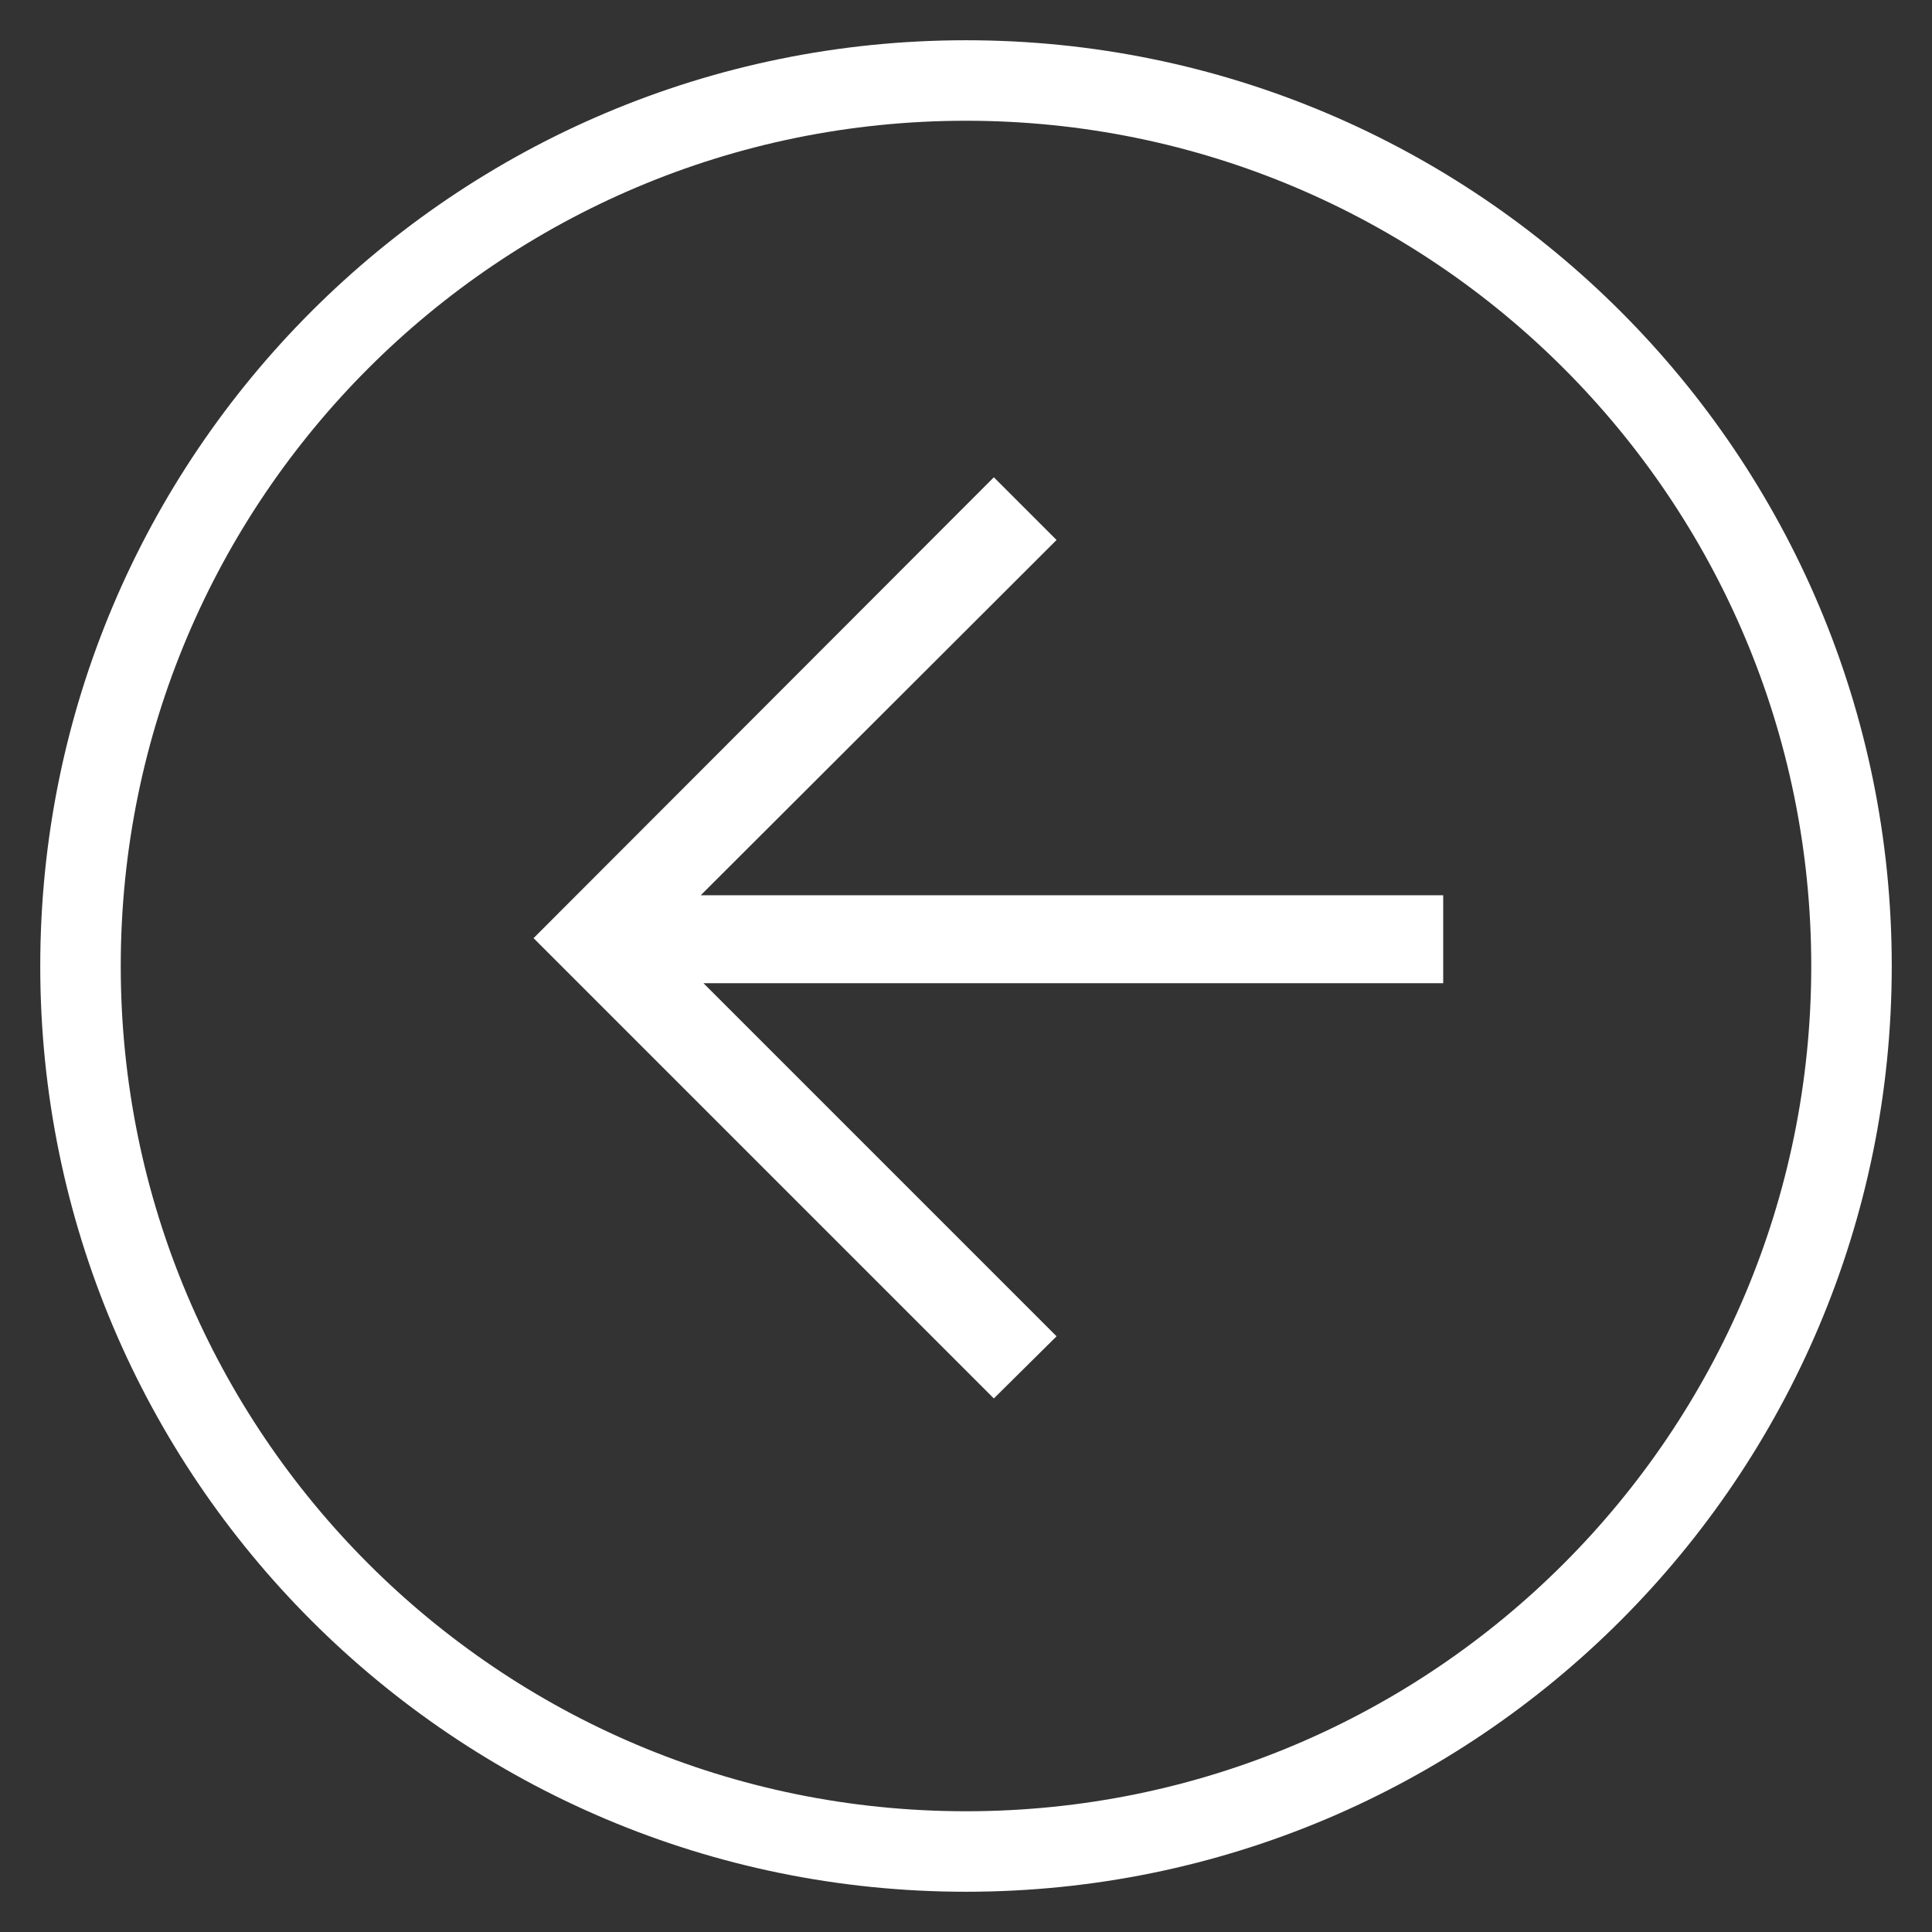
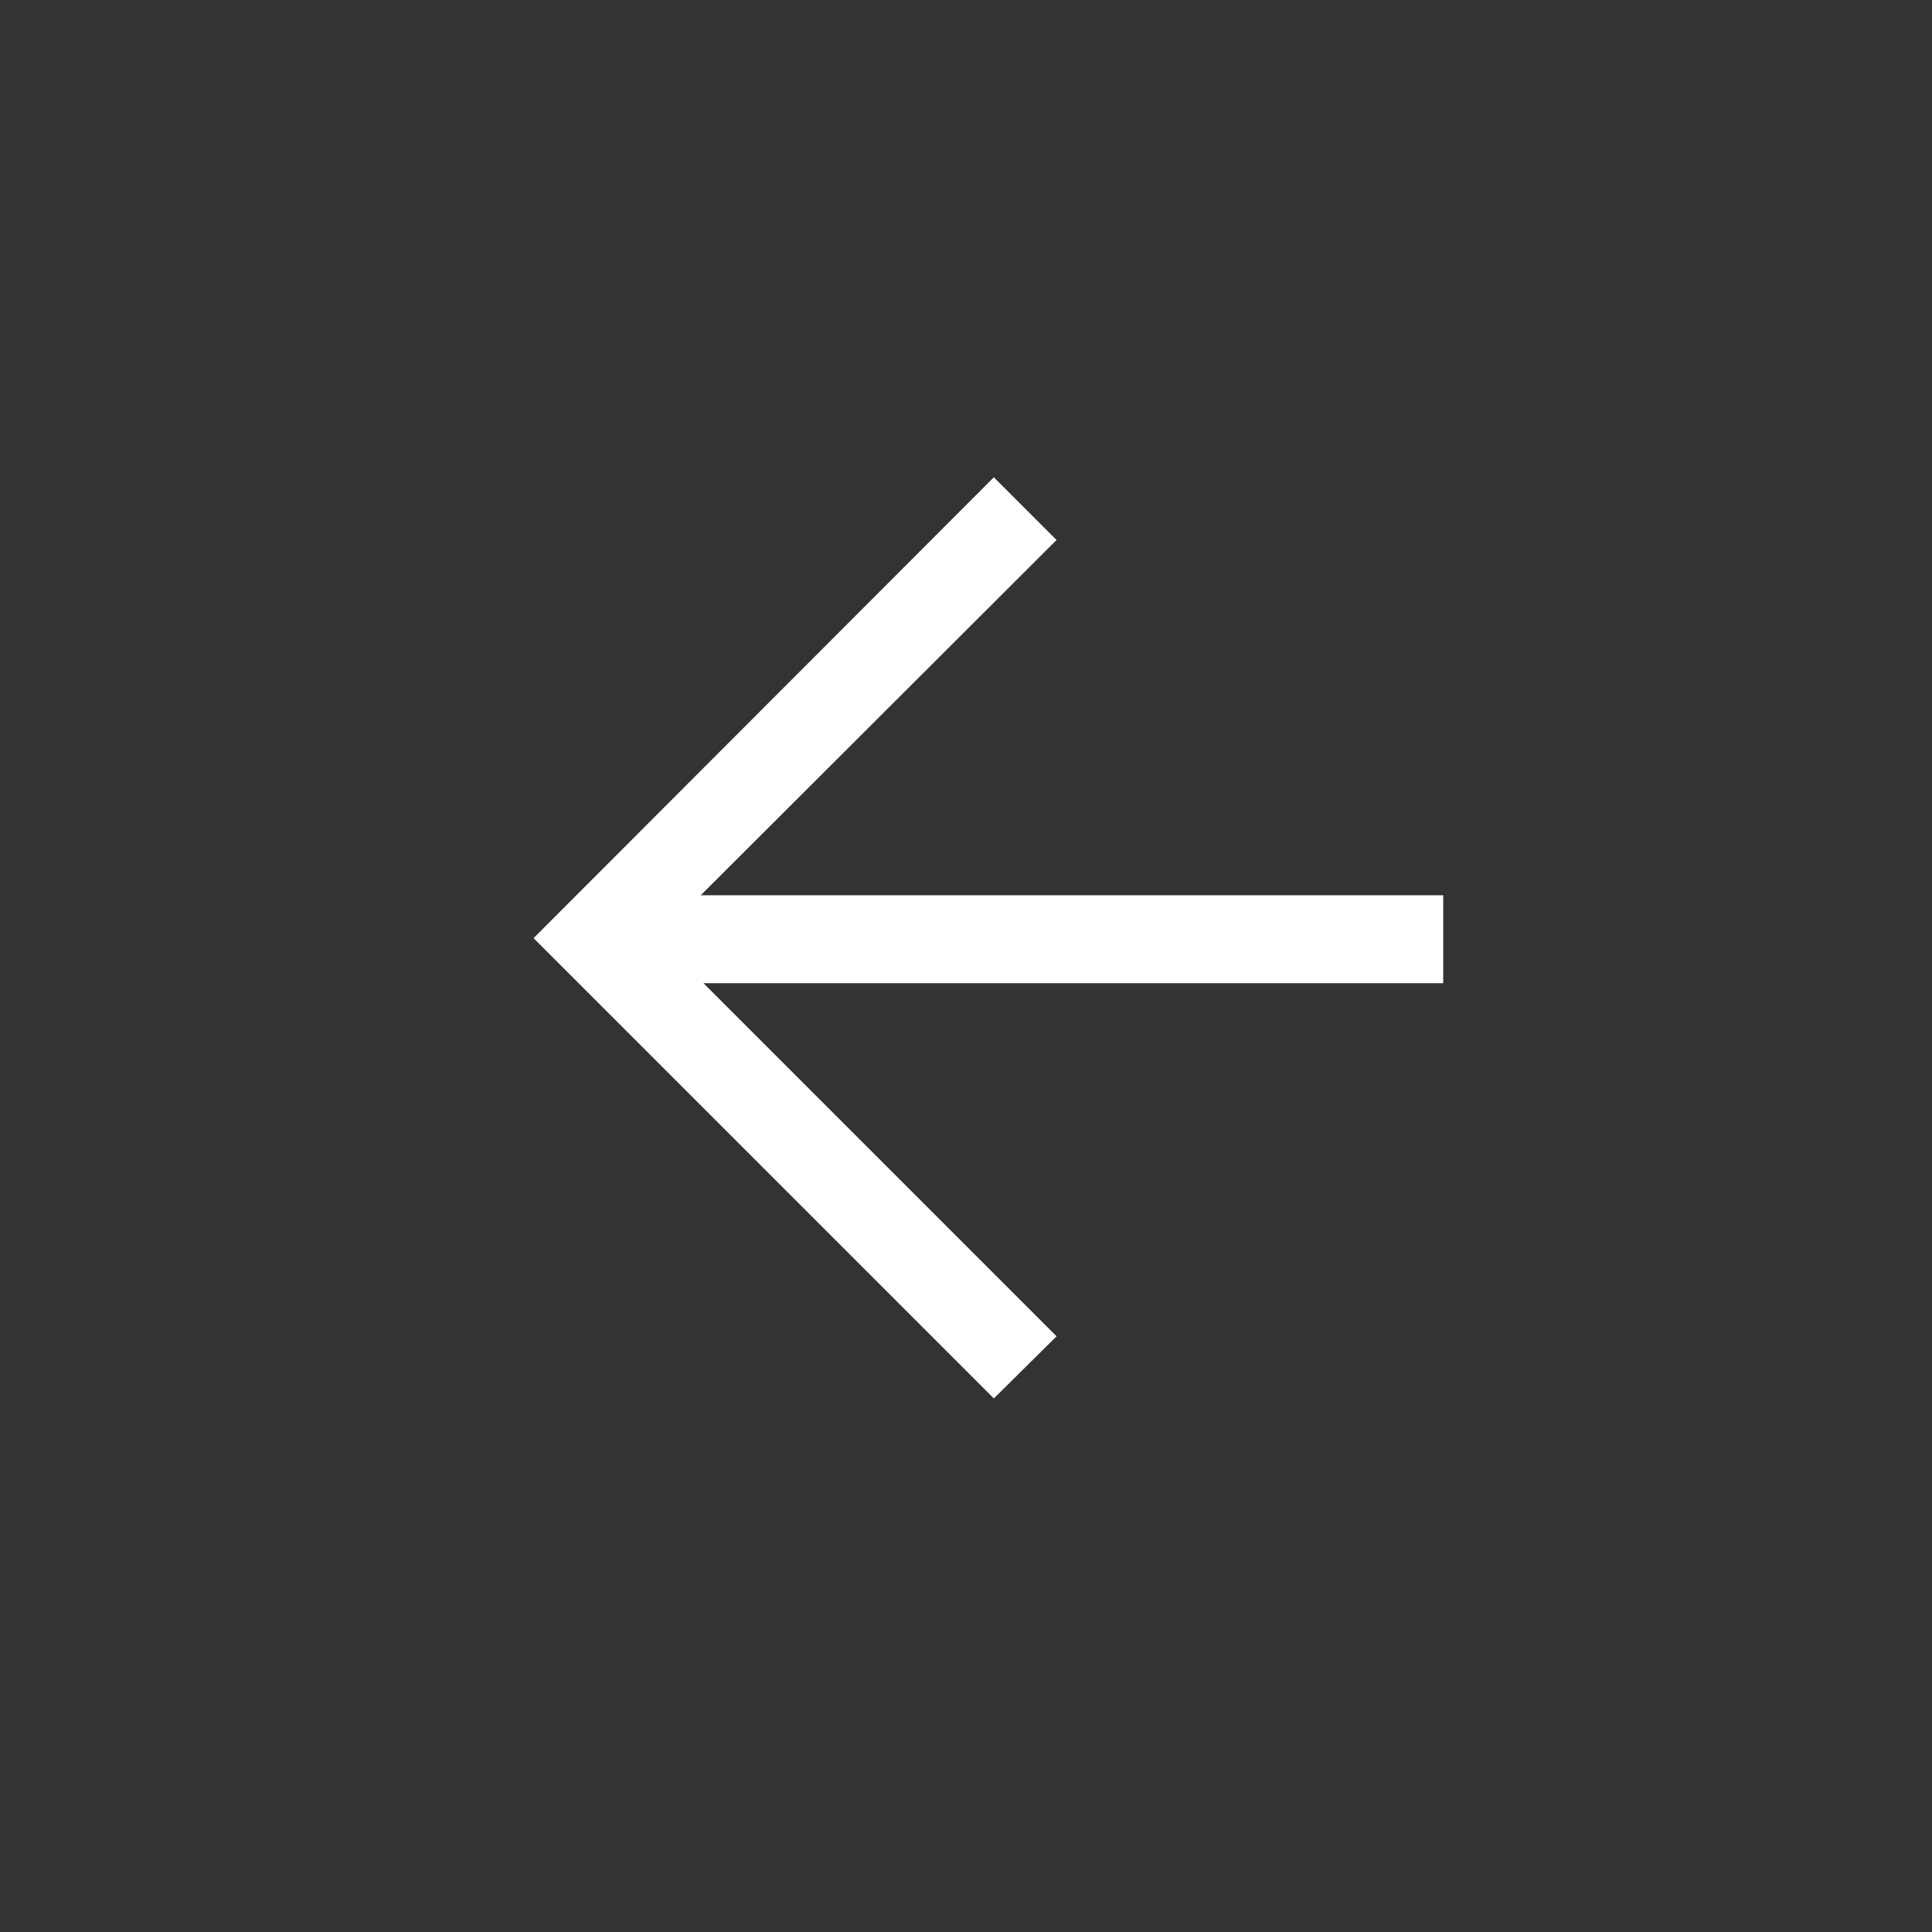
<svg xmlns="http://www.w3.org/2000/svg" width="24px" height="24px" viewBox="0 0 24 24" version="1.1">
  <rect x="0" y="0" width="24" height="24" fill="#333333" stroke="none" />
  <title>Group 40</title>
  <g id="Page-1" stroke="none" stroke-width="1" fill="none" fill-rule="evenodd">
    <g id="2023-08-09_boothOrtho_websiteDesign(updatedVersion)@2x" transform="translate(-724, -4946)" fill="#FFFFFF">
      <g id="left-arrow" transform="translate(736, 4958) scale(-1, 1) translate(-736, -4958)translate(725, 4947)">
        <g id="Group-40" transform="translate(-0.5, -0.5)">
          <polygon id="down" transform="translate(11.222, 11.15) rotate(-90) translate(-11.222, -11.15)" points="16.164 10.303 16.943 11.082 11.218 16.8 5.5 11.082 6.272 10.303 10.658 14.689 10.658 5.5 11.751 5.5 11.751 14.723" />
-           <path d="M11.5,0 C17.851,0 23,5.149 23,11.5 C23,17.851 17.851,23 11.5,23 C5.149,23 0,17.851 0,11.5 C0,5.149 5.149,0 11.5,0 Z M11.5,1 C5.701,1 1,5.701 1,11.5 C1,17.299 5.701,22 11.5,22 C17.299,22 22,17.299 22,11.5 C22,5.701 17.299,1 11.5,1 Z" id="Oval-2" fill-rule="nonzero" />
        </g>
      </g>
    </g>
  </g>
</svg>